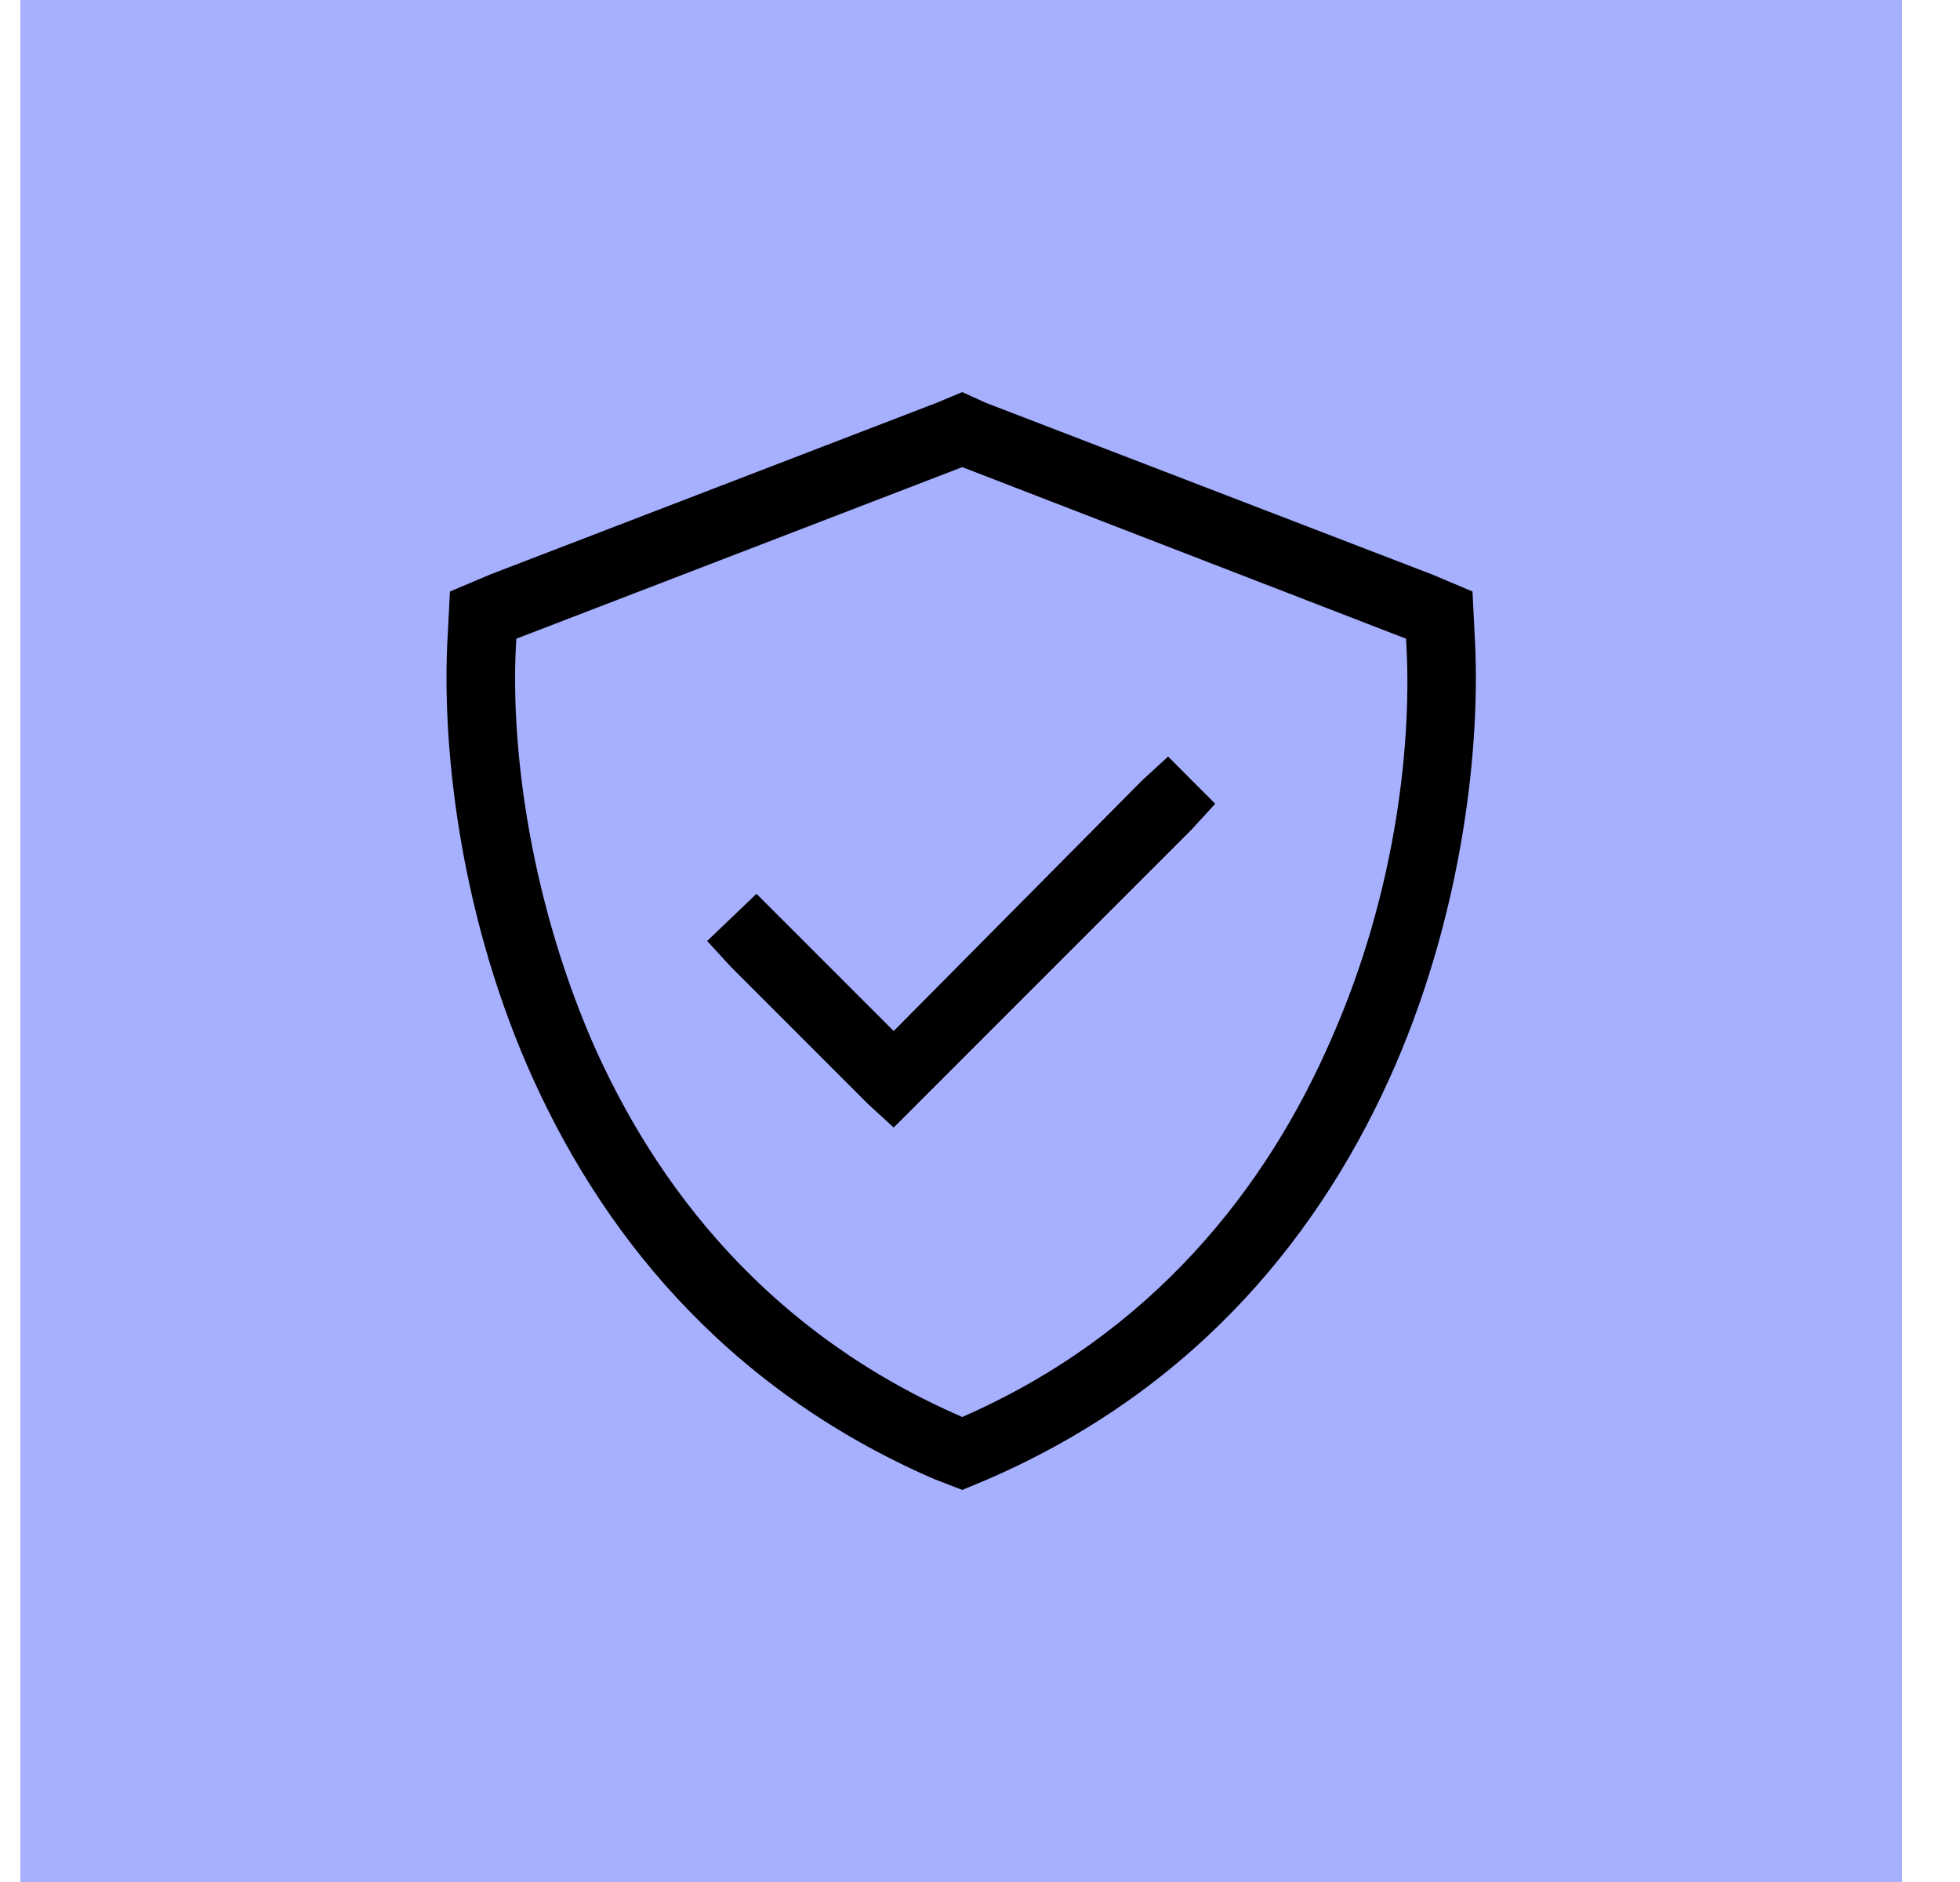
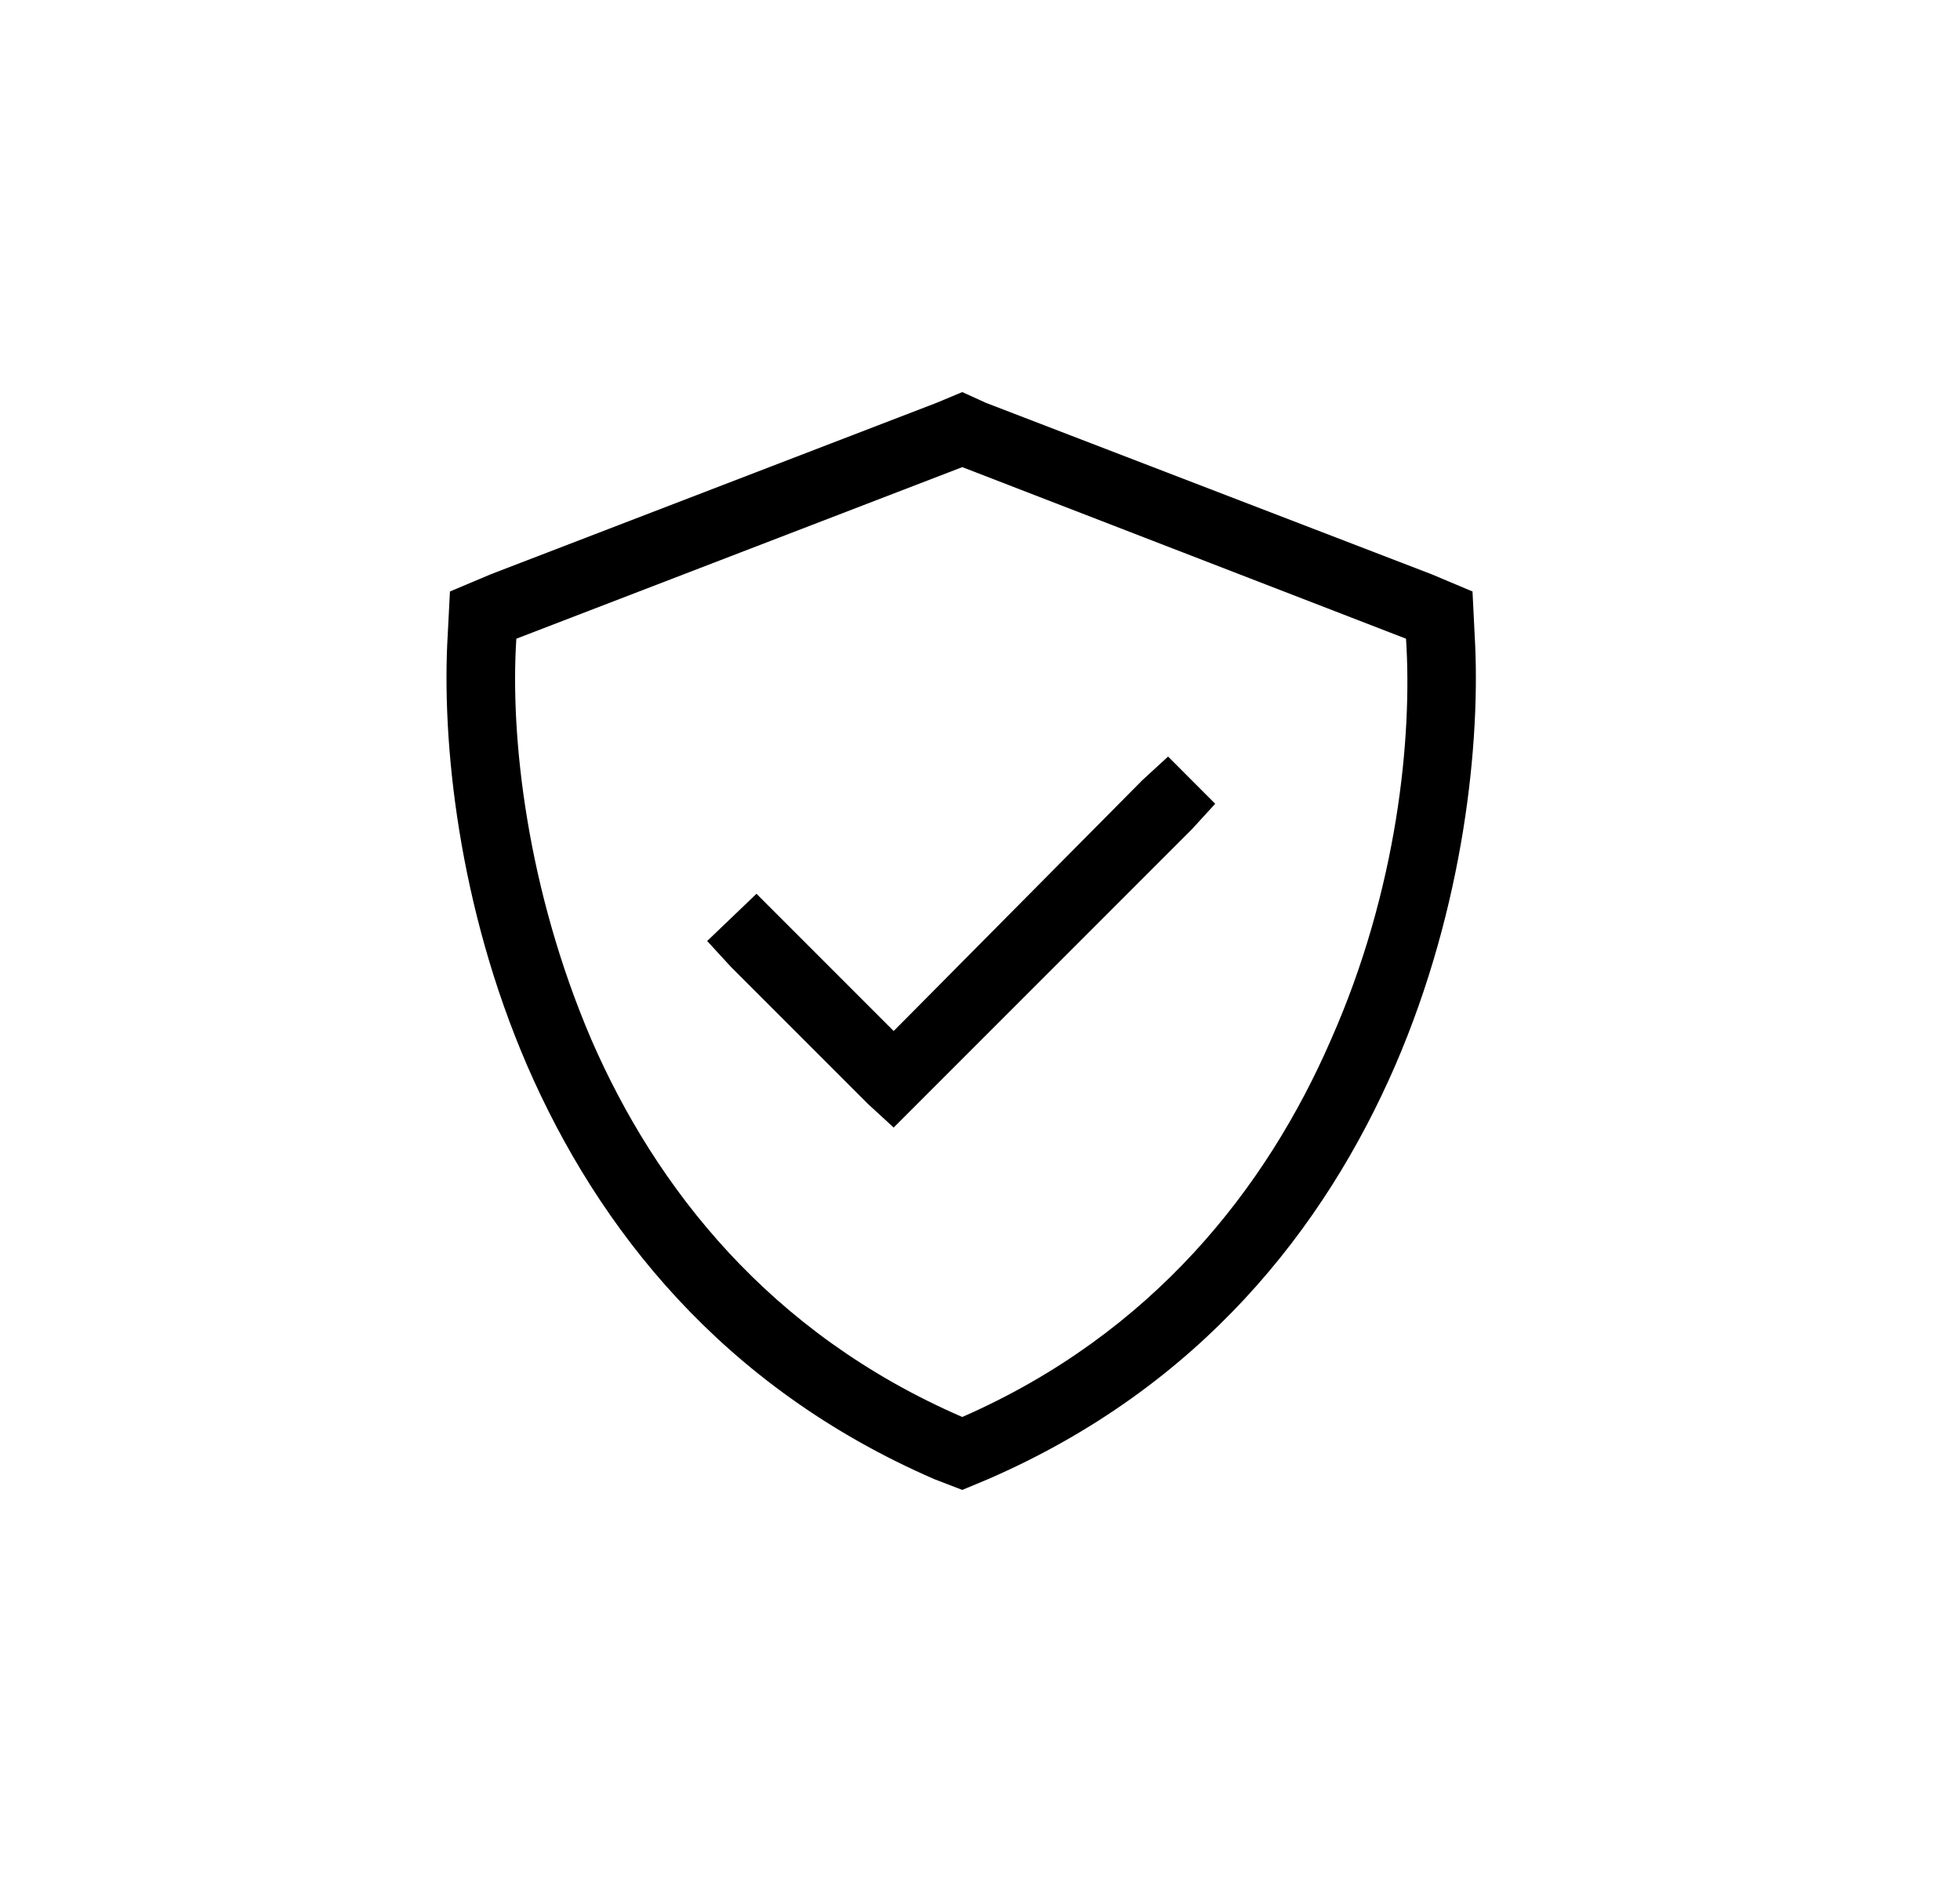
<svg xmlns="http://www.w3.org/2000/svg" width="25" height="24" viewBox="0 0 25 24" fill="none">
-   <rect width="24" height="24" transform="translate(0.26)" fill="#A6B0FF" />
  <path d="M6.586 8.145C6.504 9.402 6.723 11.344 7.543 13.258C8.364 15.145 9.813 17.004 12.274 18.07C14.707 17.004 16.157 15.145 16.977 13.258C17.825 11.344 18.016 9.402 17.934 8.145L12.274 5.957L6.586 8.145ZM18.809 8.09C18.891 9.457 18.672 11.562 17.797 13.586C16.895 15.664 15.309 17.688 12.602 18.863L12.274 19L11.918 18.863C9.211 17.688 7.625 15.664 6.723 13.586C5.848 11.562 5.629 9.457 5.711 8.09L5.739 7.543L6.258 7.324L11.946 5.137L12.274 5L12.575 5.137L18.262 7.324L18.782 7.543L18.809 8.09ZM15.2 10.578L11.7 14.078L11.399 14.379L11.071 14.078L9.321 12.328L9.02 12L9.649 11.398L9.95 11.699L11.399 13.148L14.571 9.949L14.899 9.648L15.5 10.25L15.2 10.578Z" fill="black" />
</svg>